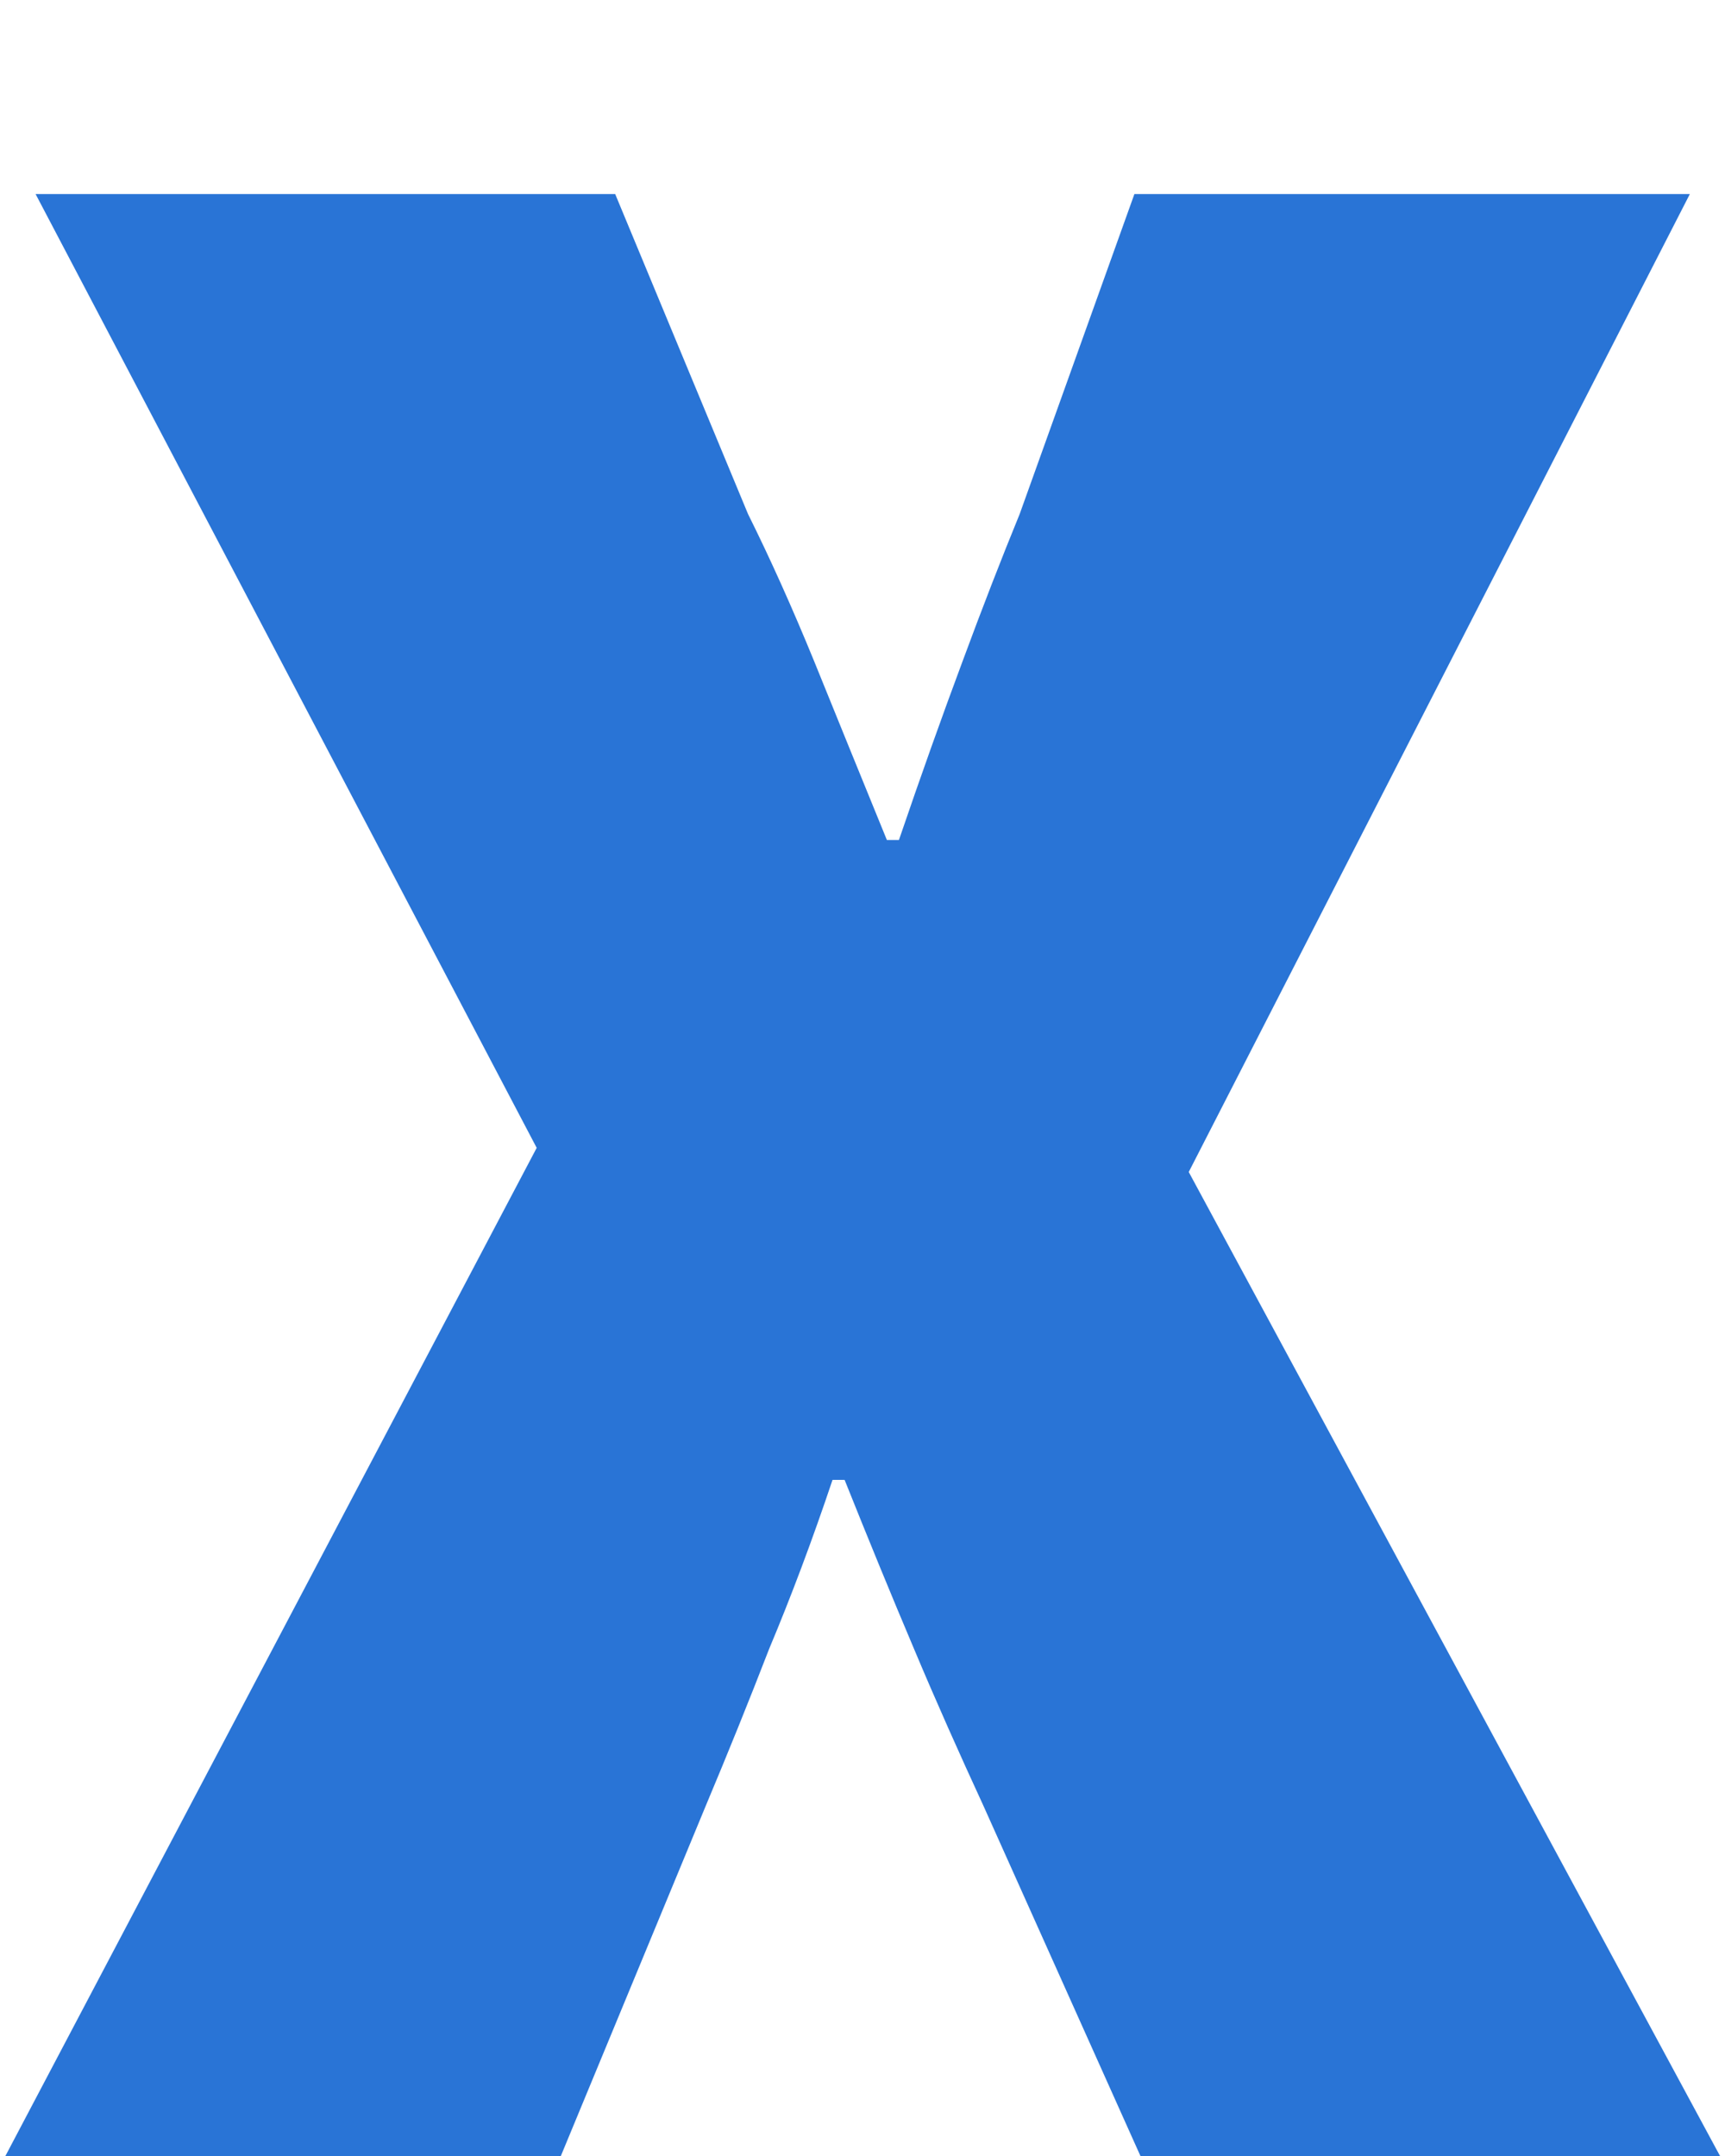
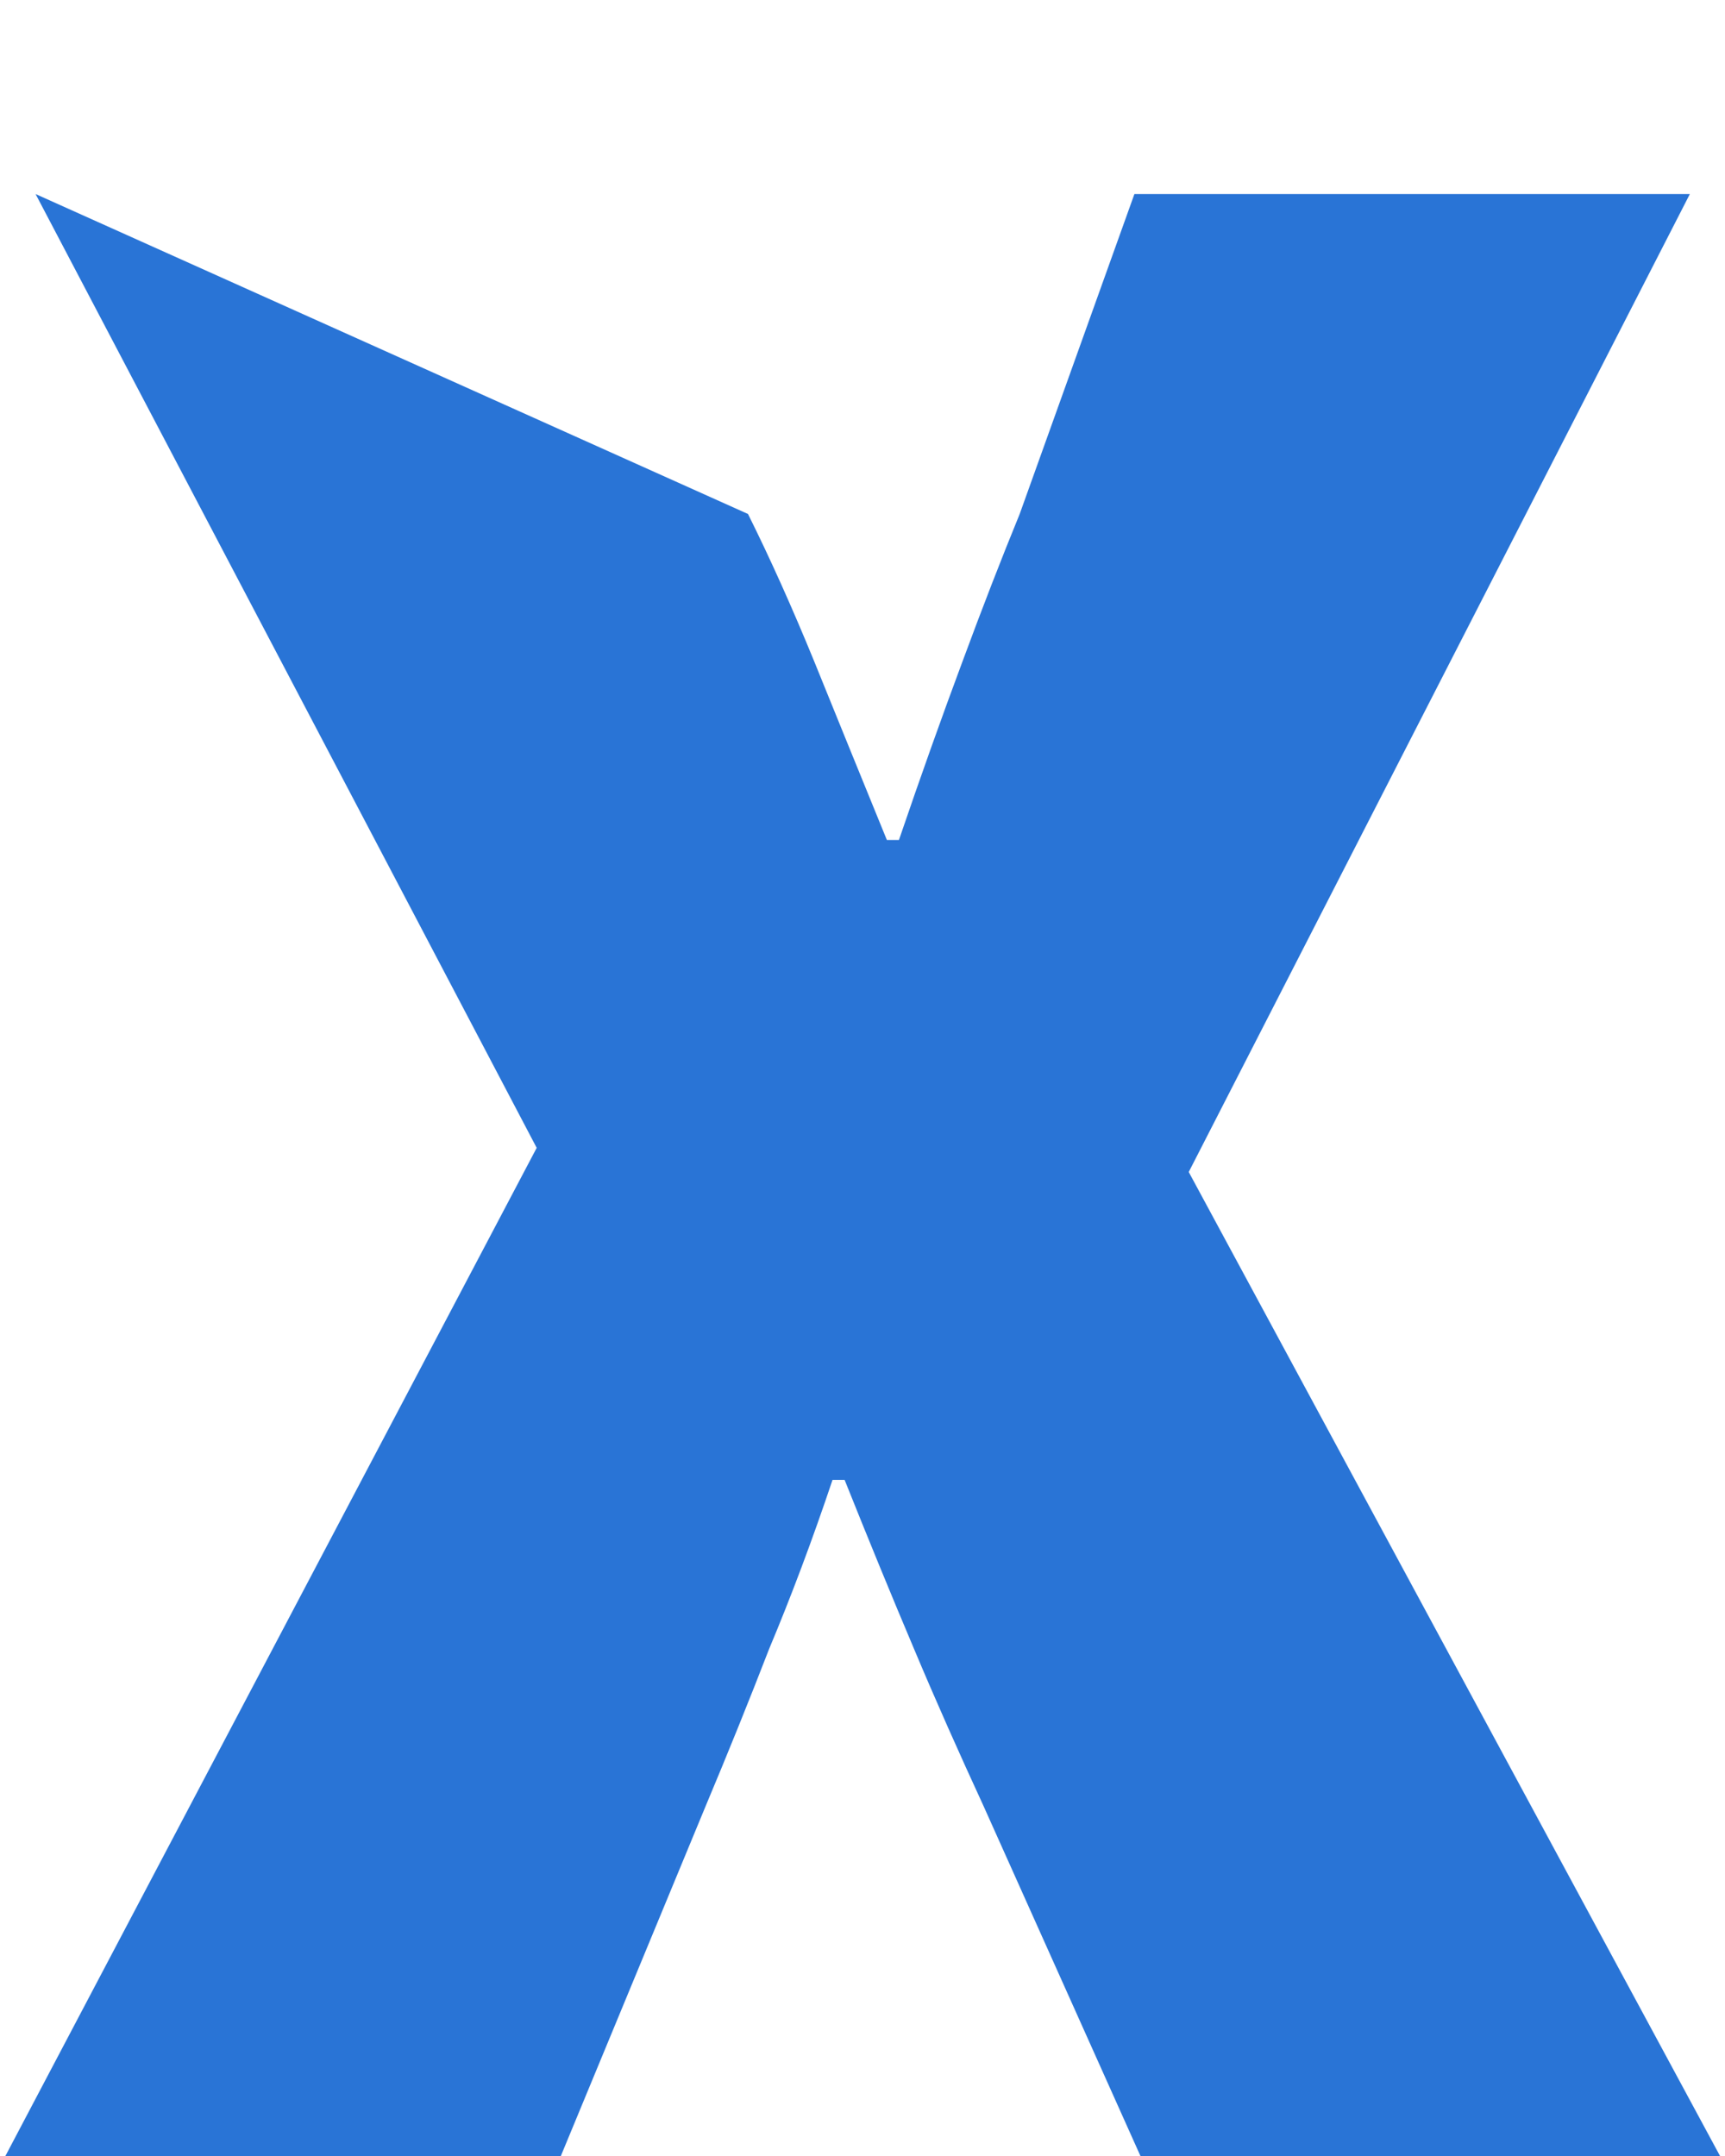
<svg xmlns="http://www.w3.org/2000/svg" width="8" height="10" viewBox="0 0 8 10" fill="none">
-   <path d="M0.025 10L2.489 5.324L0.165 0.9H2.853L3.469 2.384C3.571 2.589 3.674 2.818 3.777 3.07C3.879 3.322 3.991 3.597 4.113 3.896H4.169C4.271 3.597 4.369 3.322 4.463 3.07C4.556 2.818 4.645 2.589 4.729 2.384L5.261 0.9H7.837L5.513 5.436L7.977 10H5.289L4.561 8.376C4.449 8.133 4.341 7.891 4.239 7.648C4.136 7.405 4.029 7.144 3.917 6.864H3.861C3.767 7.144 3.669 7.405 3.567 7.648C3.473 7.891 3.375 8.133 3.273 8.376L2.601 10H0.025Z" fill="#2974D6" />
+   <path d="M0.025 10L2.489 5.324L0.165 0.9L3.469 2.384C3.571 2.589 3.674 2.818 3.777 3.07C3.879 3.322 3.991 3.597 4.113 3.896H4.169C4.271 3.597 4.369 3.322 4.463 3.07C4.556 2.818 4.645 2.589 4.729 2.384L5.261 0.9H7.837L5.513 5.436L7.977 10H5.289L4.561 8.376C4.449 8.133 4.341 7.891 4.239 7.648C4.136 7.405 4.029 7.144 3.917 6.864H3.861C3.767 7.144 3.669 7.405 3.567 7.648C3.473 7.891 3.375 8.133 3.273 8.376L2.601 10H0.025Z" fill="#2974D6" />
</svg>